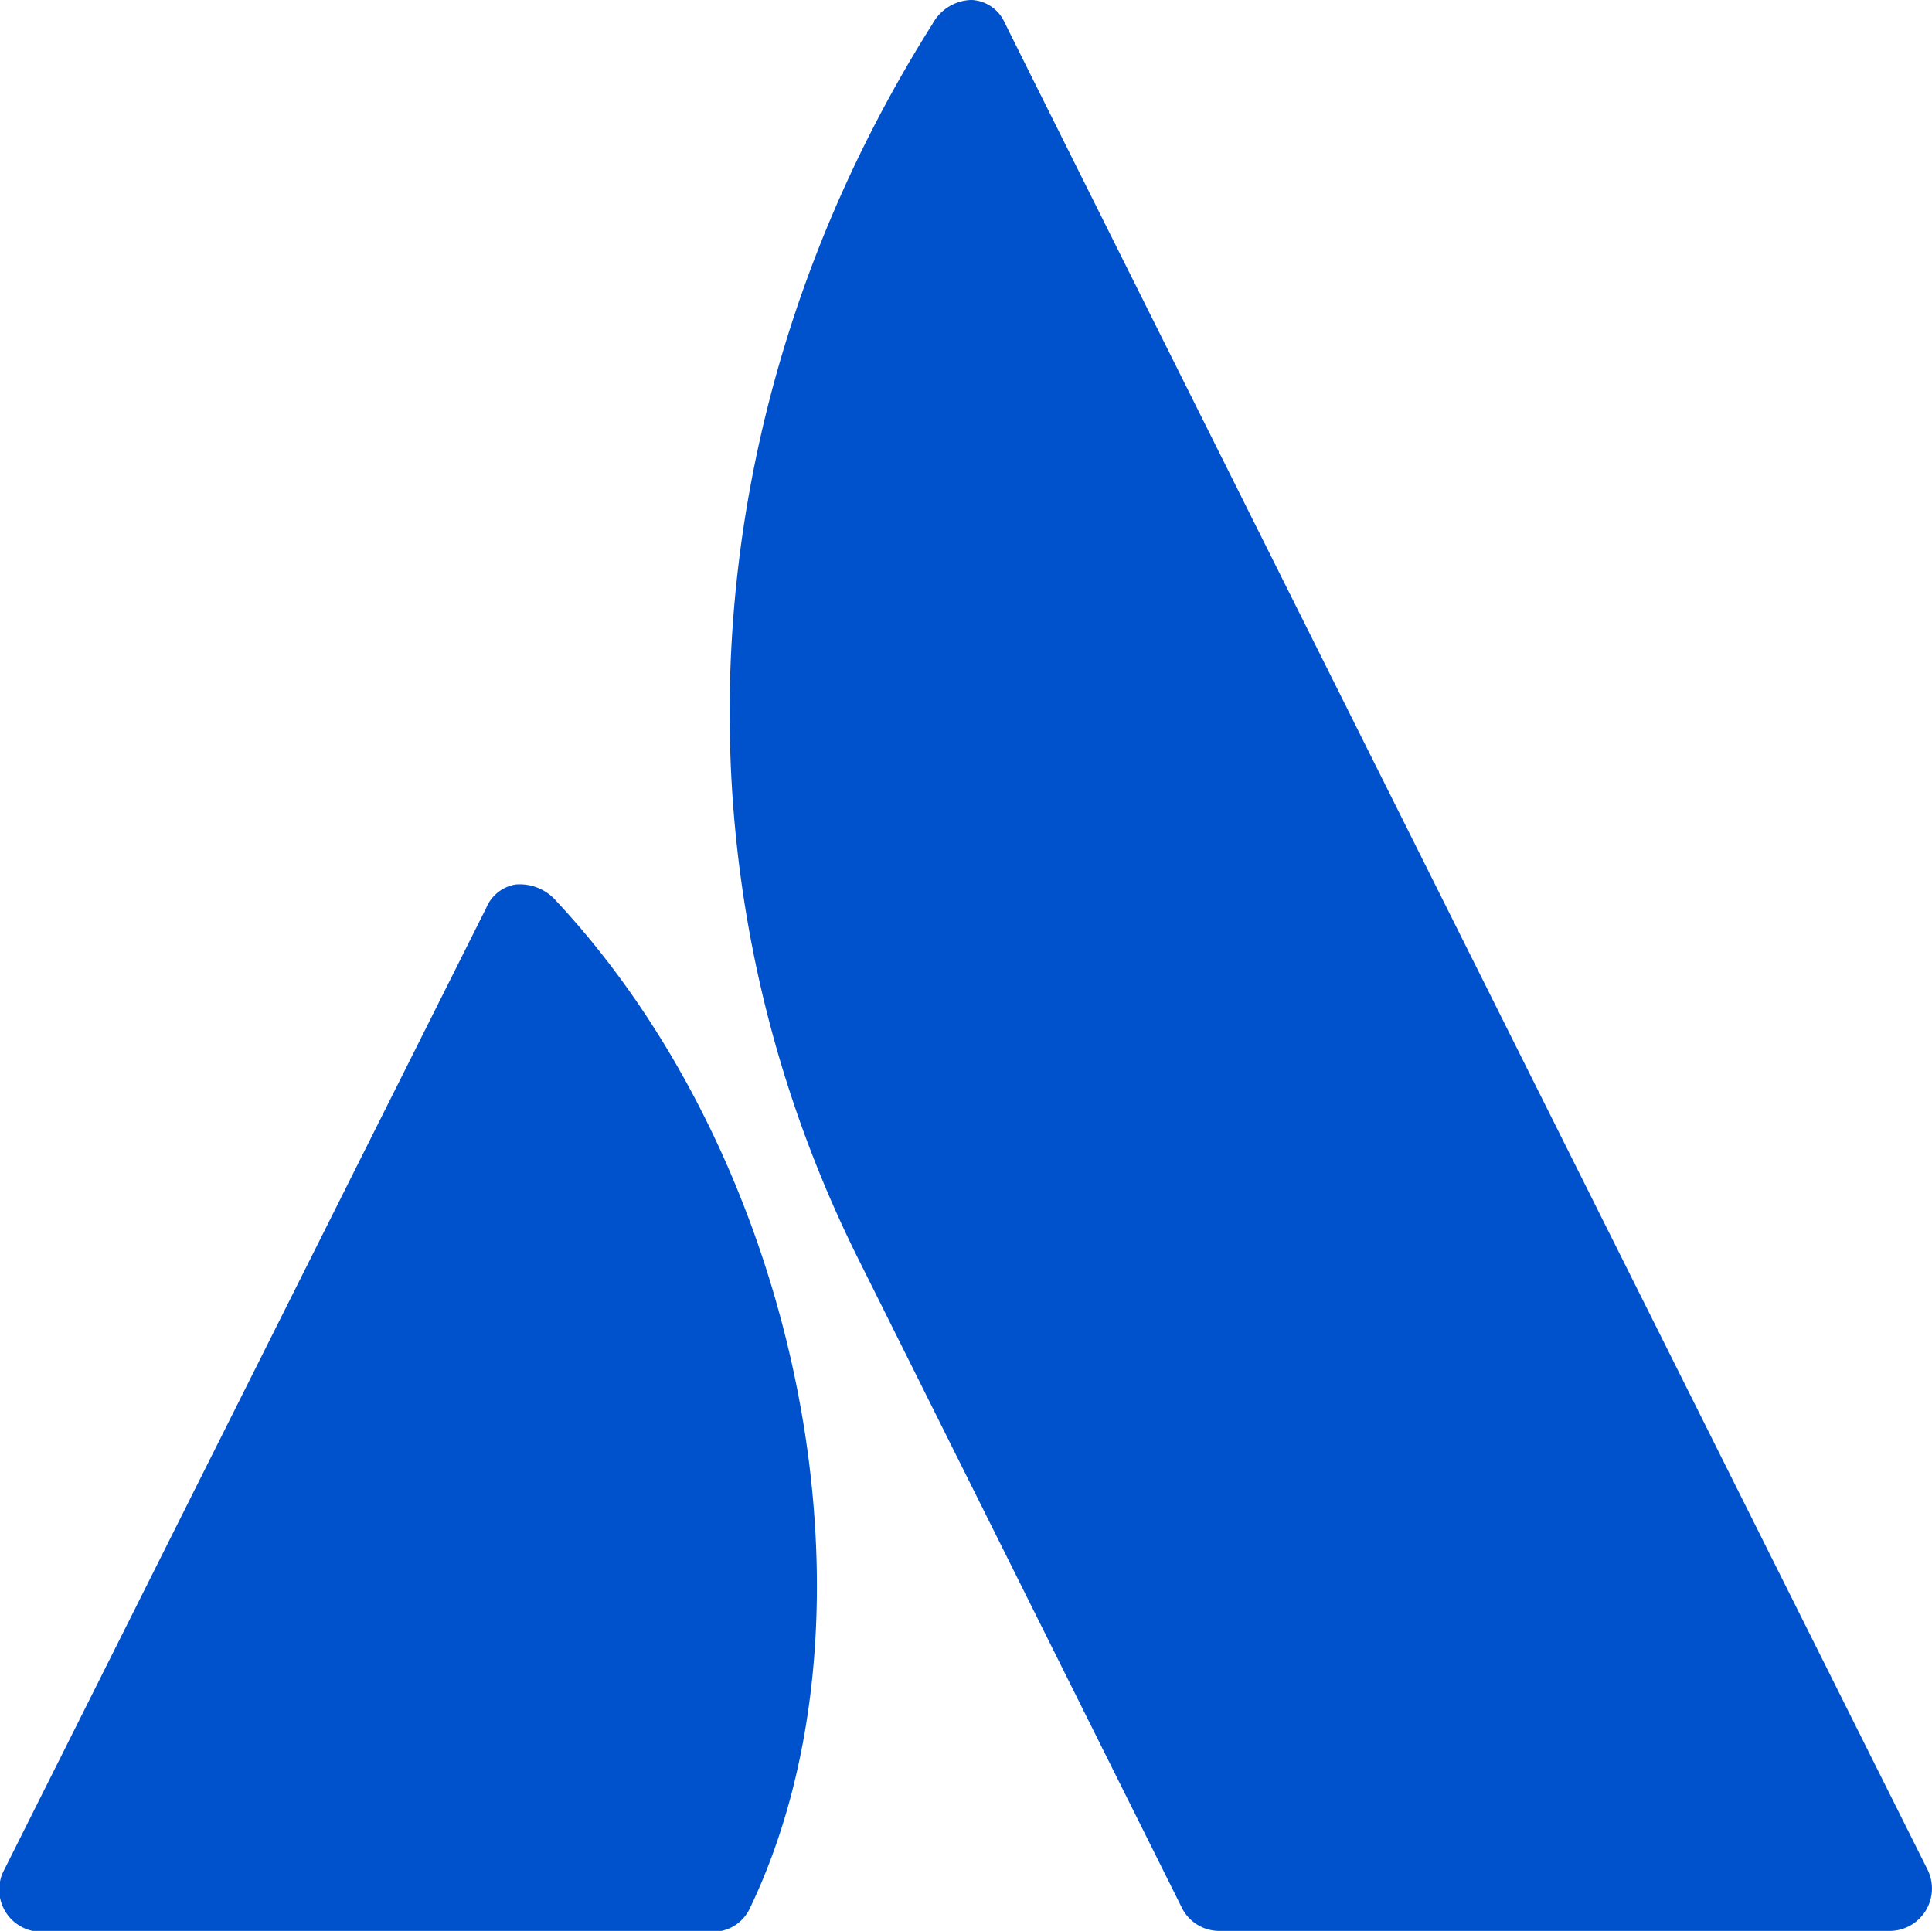
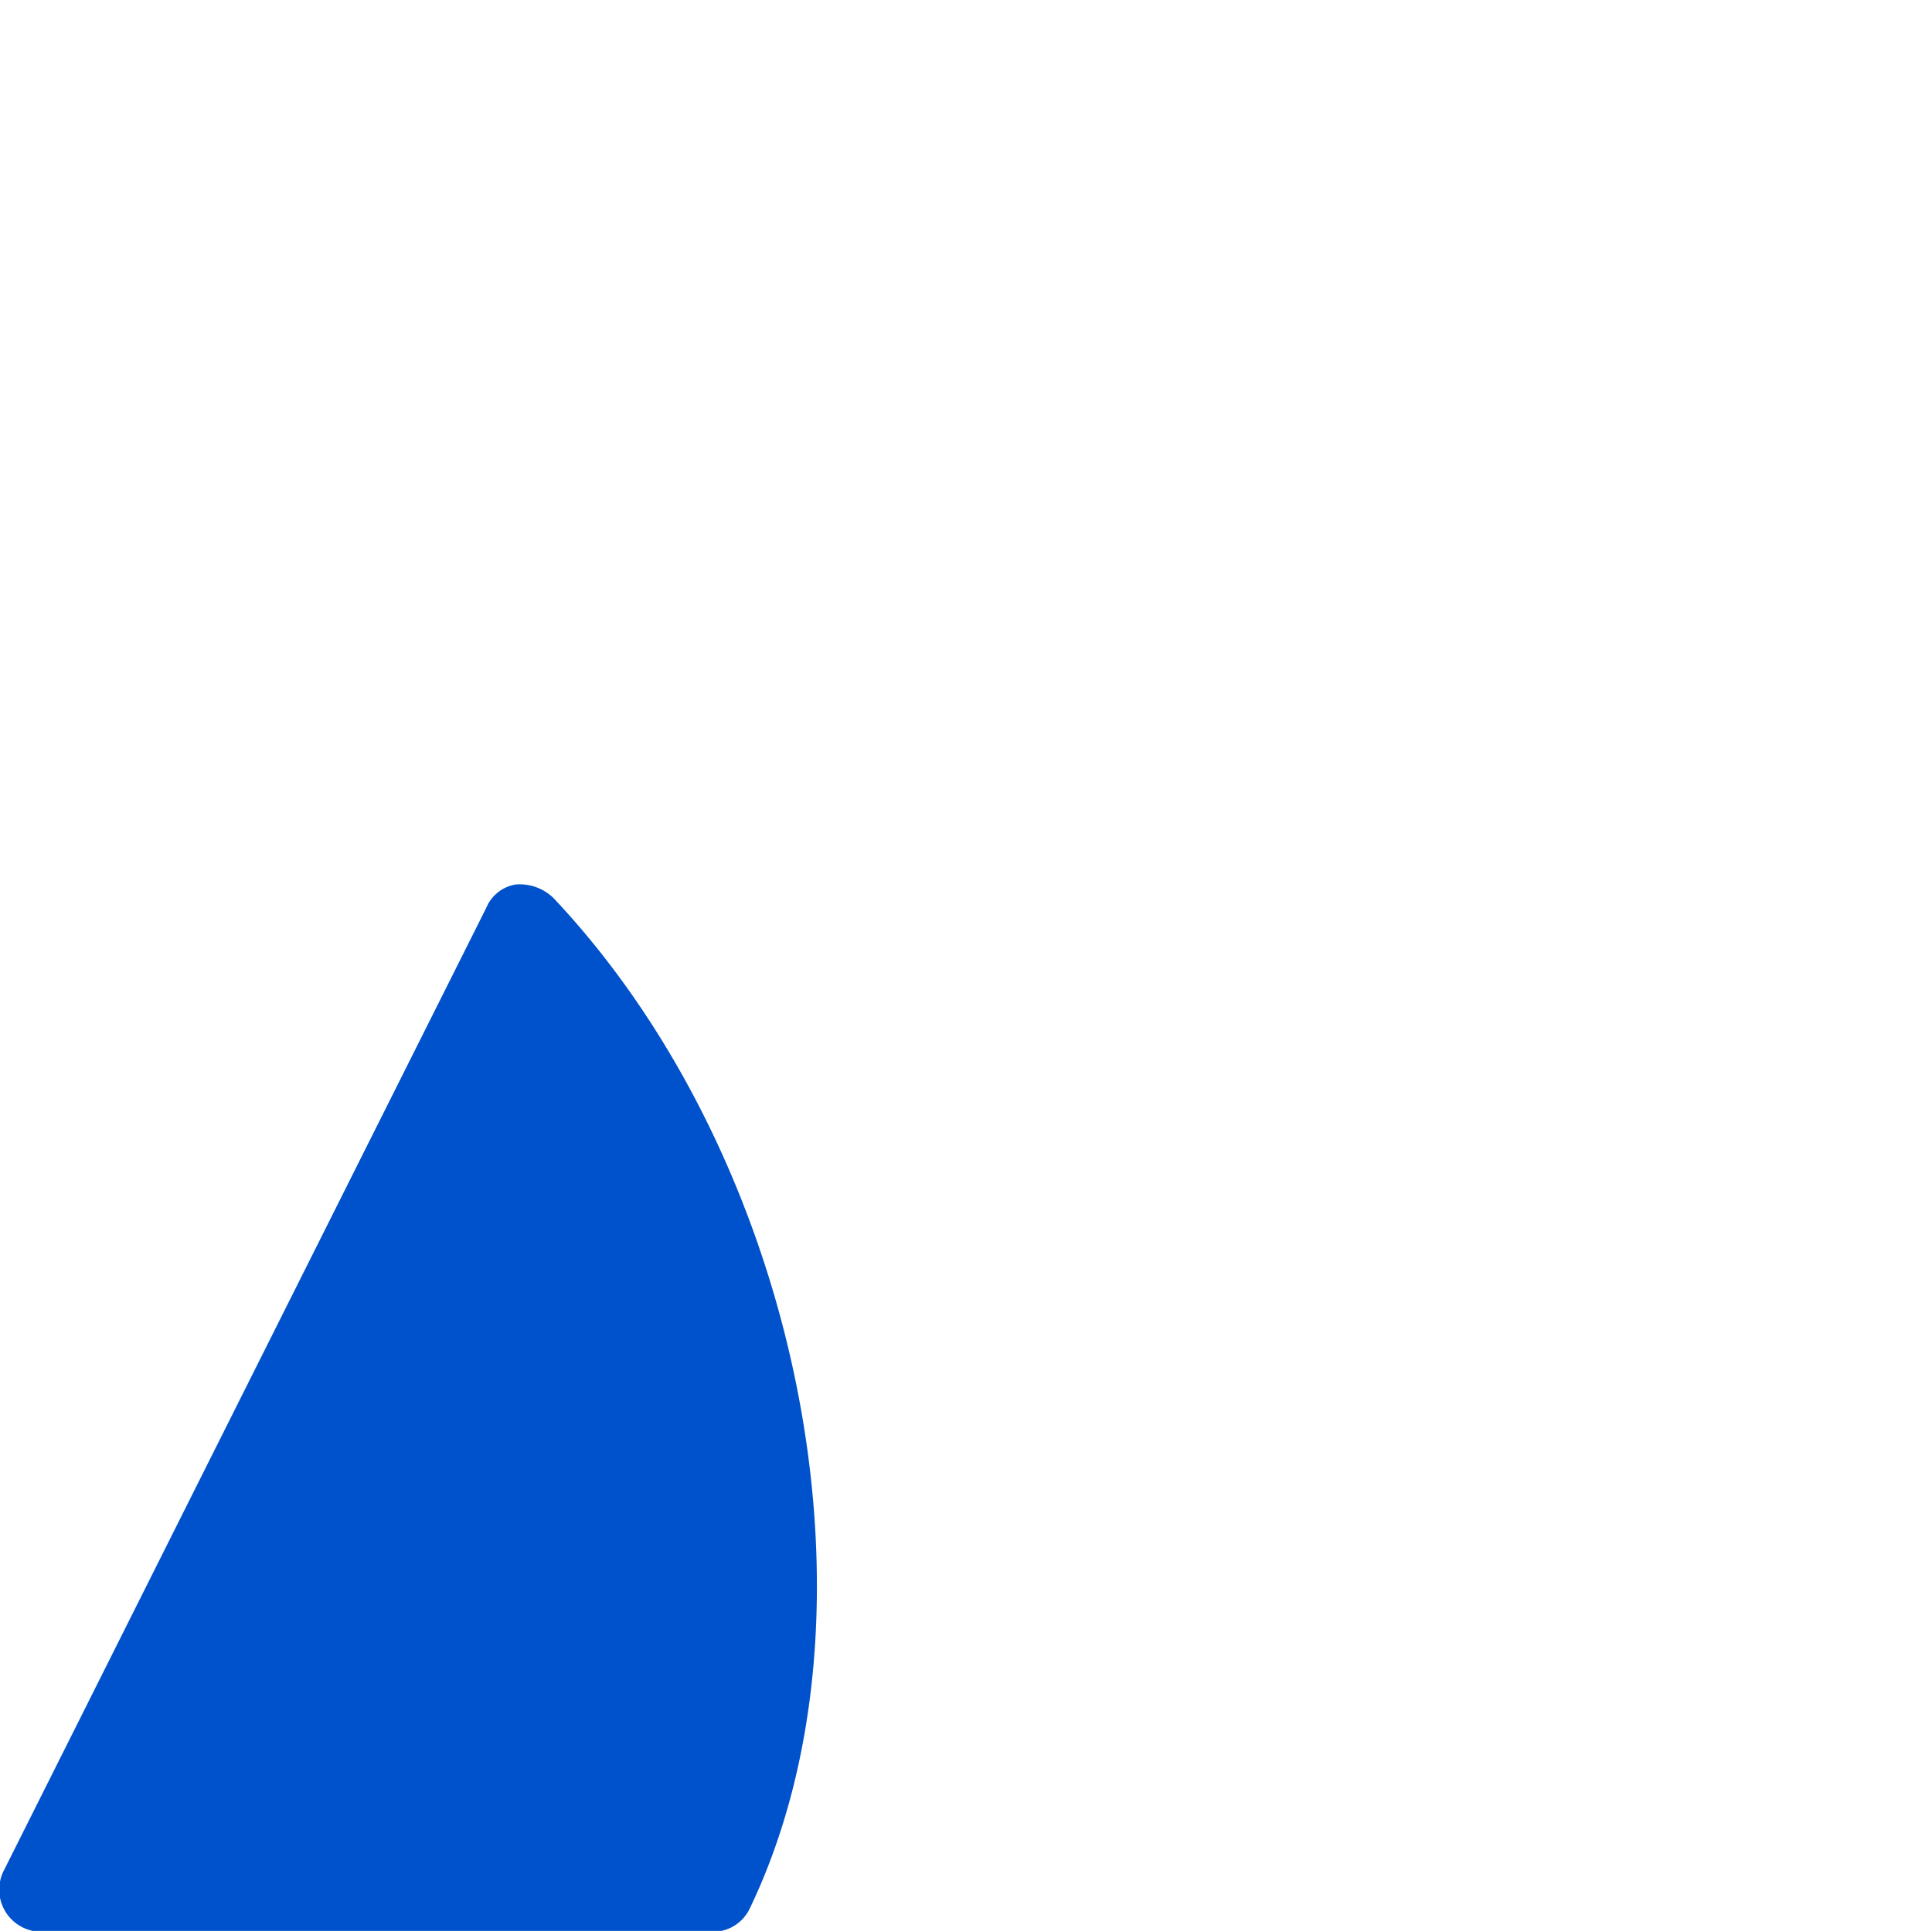
<svg xmlns="http://www.w3.org/2000/svg" width="66" height="65.97" viewBox="0 0 66 65.97">
  <defs>
    <style>.cls-1{fill:#0052cc;}</style>
  </defs>
  <title>atlassian-mini-icon-onecolor-blue</title>
  <g id="Layer_2" data-name="Layer 2">
    <g id="Logos">
      <path class="cls-1" d="M19,30.78h0a1.65,1.65,0,0,0-1.39-.56,1.32,1.32,0,0,0-1,.8L.15,63.87A1.44,1.44,0,0,0,1.44,66H24.32a1.39,1.39,0,0,0,1.29-.79C30.41,55.24,27.44,39.82,19,30.78Z" />
-       <path class="cls-1" d="M65.85,63.88C65.54,63.26,35.05,2.27,34.31.75A1.31,1.31,0,0,0,33.21,0h-.05a1.56,1.56,0,0,0-1.3.81h0c-8.26,13.09-9.2,28.9-2.5,42.28l11,22.06a1.43,1.43,0,0,0,1.29.82H64.56a1.45,1.45,0,0,0,1.29-2.09Z" />
    </g>
  </g>
</svg>